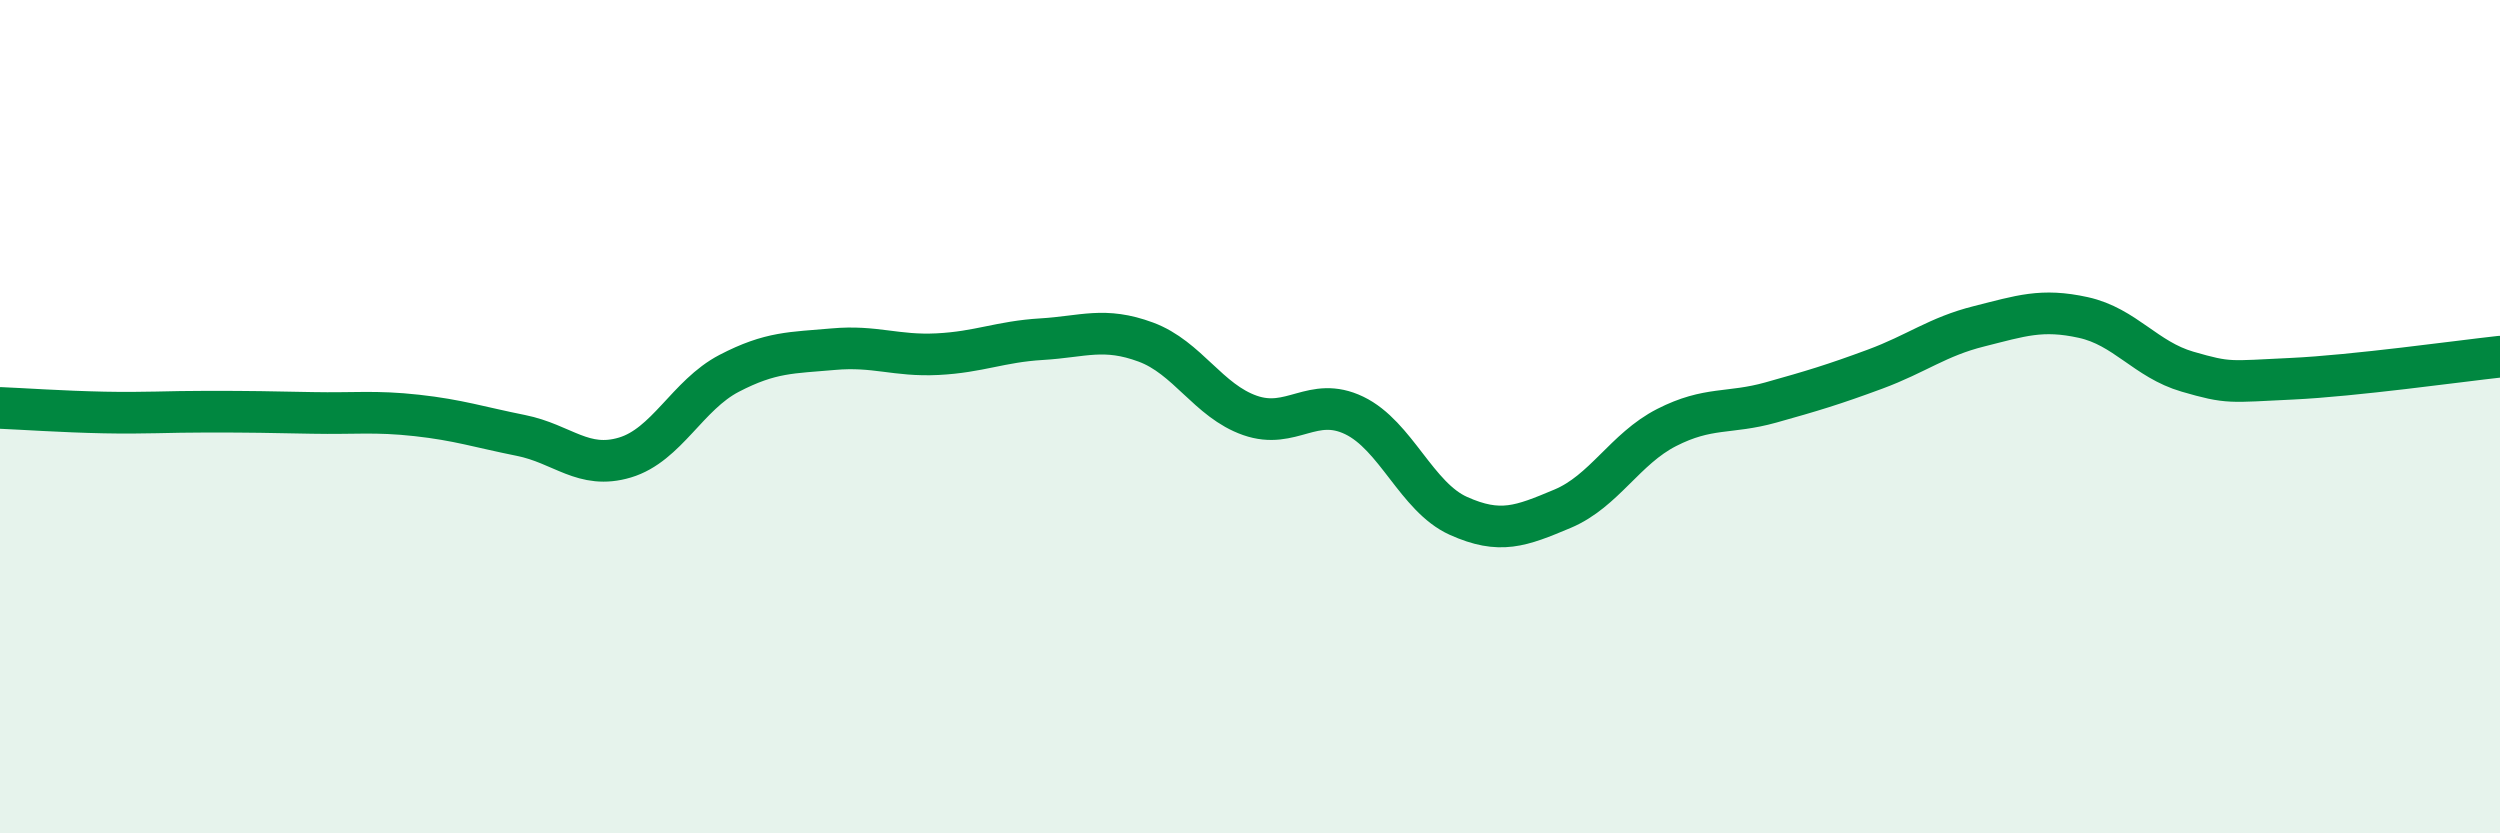
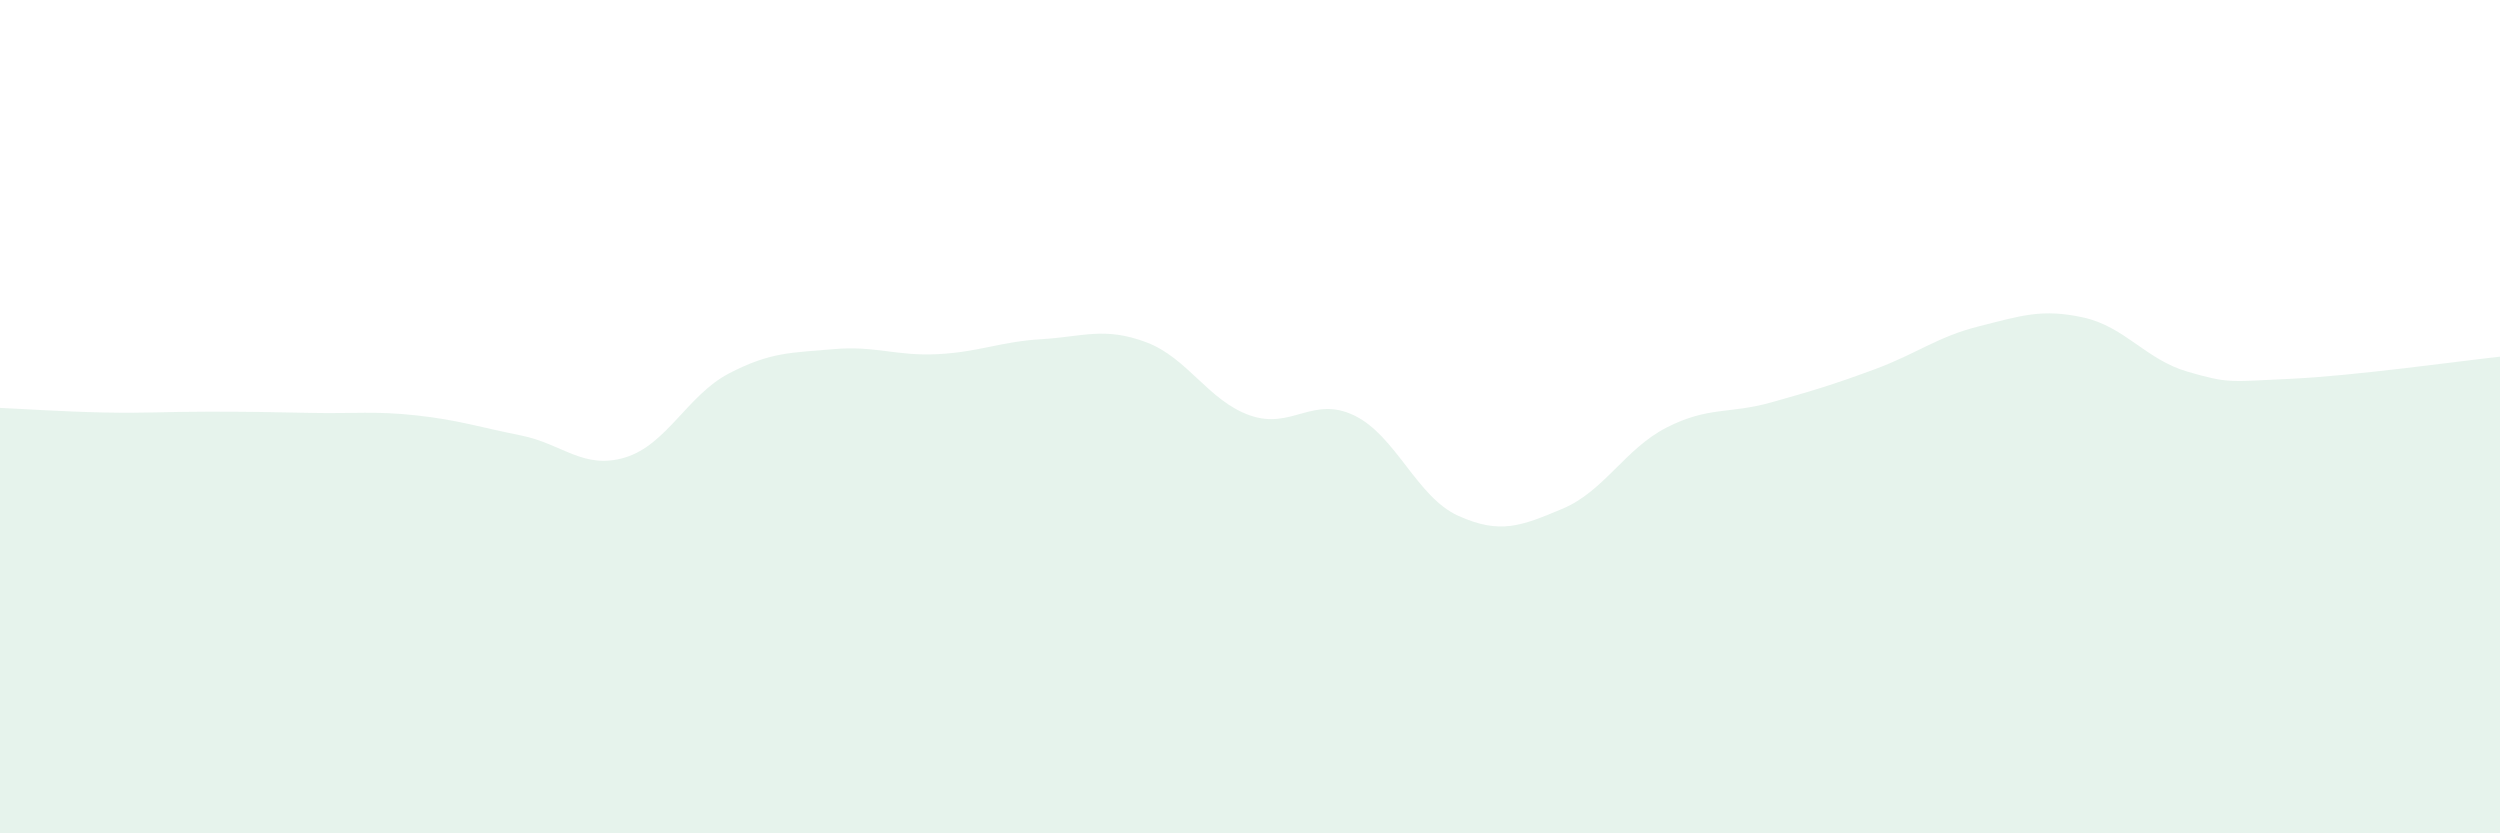
<svg xmlns="http://www.w3.org/2000/svg" width="60" height="20" viewBox="0 0 60 20">
  <path d="M 0,9.79 C 0.5,9.81 1.5,9.88 2.5,9.9 C 3.5,9.92 4,9.88 5,9.88 C 6,9.88 6.5,9.89 7.5,9.91 C 8.5,9.93 9,9.86 10,9.97 C 11,10.08 11.5,10.25 12.5,10.45 C 13.5,10.65 14,11.28 15,10.98 C 16,10.68 16.5,9.48 17.5,8.96 C 18.5,8.44 19,8.47 20,8.38 C 21,8.29 21.5,8.55 22.5,8.5 C 23.5,8.45 24,8.2 25,8.14 C 26,8.08 26.5,7.84 27.5,8.21 C 28.5,8.58 29,9.62 30,9.97 C 31,10.32 31.5,9.49 32.5,9.97 C 33.5,10.45 34,11.93 35,12.38 C 36,12.83 36.5,12.63 37.5,12.21 C 38.5,11.79 39,10.77 40,10.26 C 41,9.75 41.5,9.94 42.5,9.66 C 43.5,9.38 44,9.23 45,8.86 C 46,8.49 46.5,8.08 47.5,7.83 C 48.5,7.58 49,7.4 50,7.62 C 51,7.84 51.5,8.63 52.5,8.92 C 53.5,9.21 53.5,9.16 55,9.09 C 56.5,9.02 59,8.67 60,8.56L60 20L0 20Z" fill="#008740" opacity="0.1" stroke-linecap="round" stroke-linejoin="round" />
-   <path d="M 0,9.79 C 0.5,9.81 1.5,9.88 2.5,9.9 C 3.5,9.92 4,9.88 5,9.88 C 6,9.88 6.5,9.89 7.5,9.91 C 8.5,9.93 9,9.86 10,9.97 C 11,10.08 11.5,10.25 12.5,10.45 C 13.5,10.65 14,11.28 15,10.98 C 16,10.68 16.5,9.48 17.5,8.96 C 18.5,8.44 19,8.47 20,8.38 C 21,8.29 21.5,8.55 22.5,8.5 C 23.5,8.45 24,8.2 25,8.14 C 26,8.08 26.5,7.84 27.5,8.21 C 28.5,8.58 29,9.62 30,9.97 C 31,10.32 31.5,9.49 32.5,9.97 C 33.5,10.45 34,11.93 35,12.38 C 36,12.83 36.5,12.63 37.5,12.21 C 38.5,11.79 39,10.77 40,10.26 C 41,9.75 41.5,9.94 42.5,9.66 C 43.5,9.38 44,9.23 45,8.86 C 46,8.49 46.5,8.08 47.5,7.83 C 48.5,7.58 49,7.4 50,7.62 C 51,7.84 51.5,8.63 52.5,8.92 C 53.5,9.21 53.5,9.16 55,9.09 C 56.5,9.02 59,8.67 60,8.56" stroke="#008740" stroke-width="1" fill="none" stroke-linecap="round" stroke-linejoin="round" />
</svg>